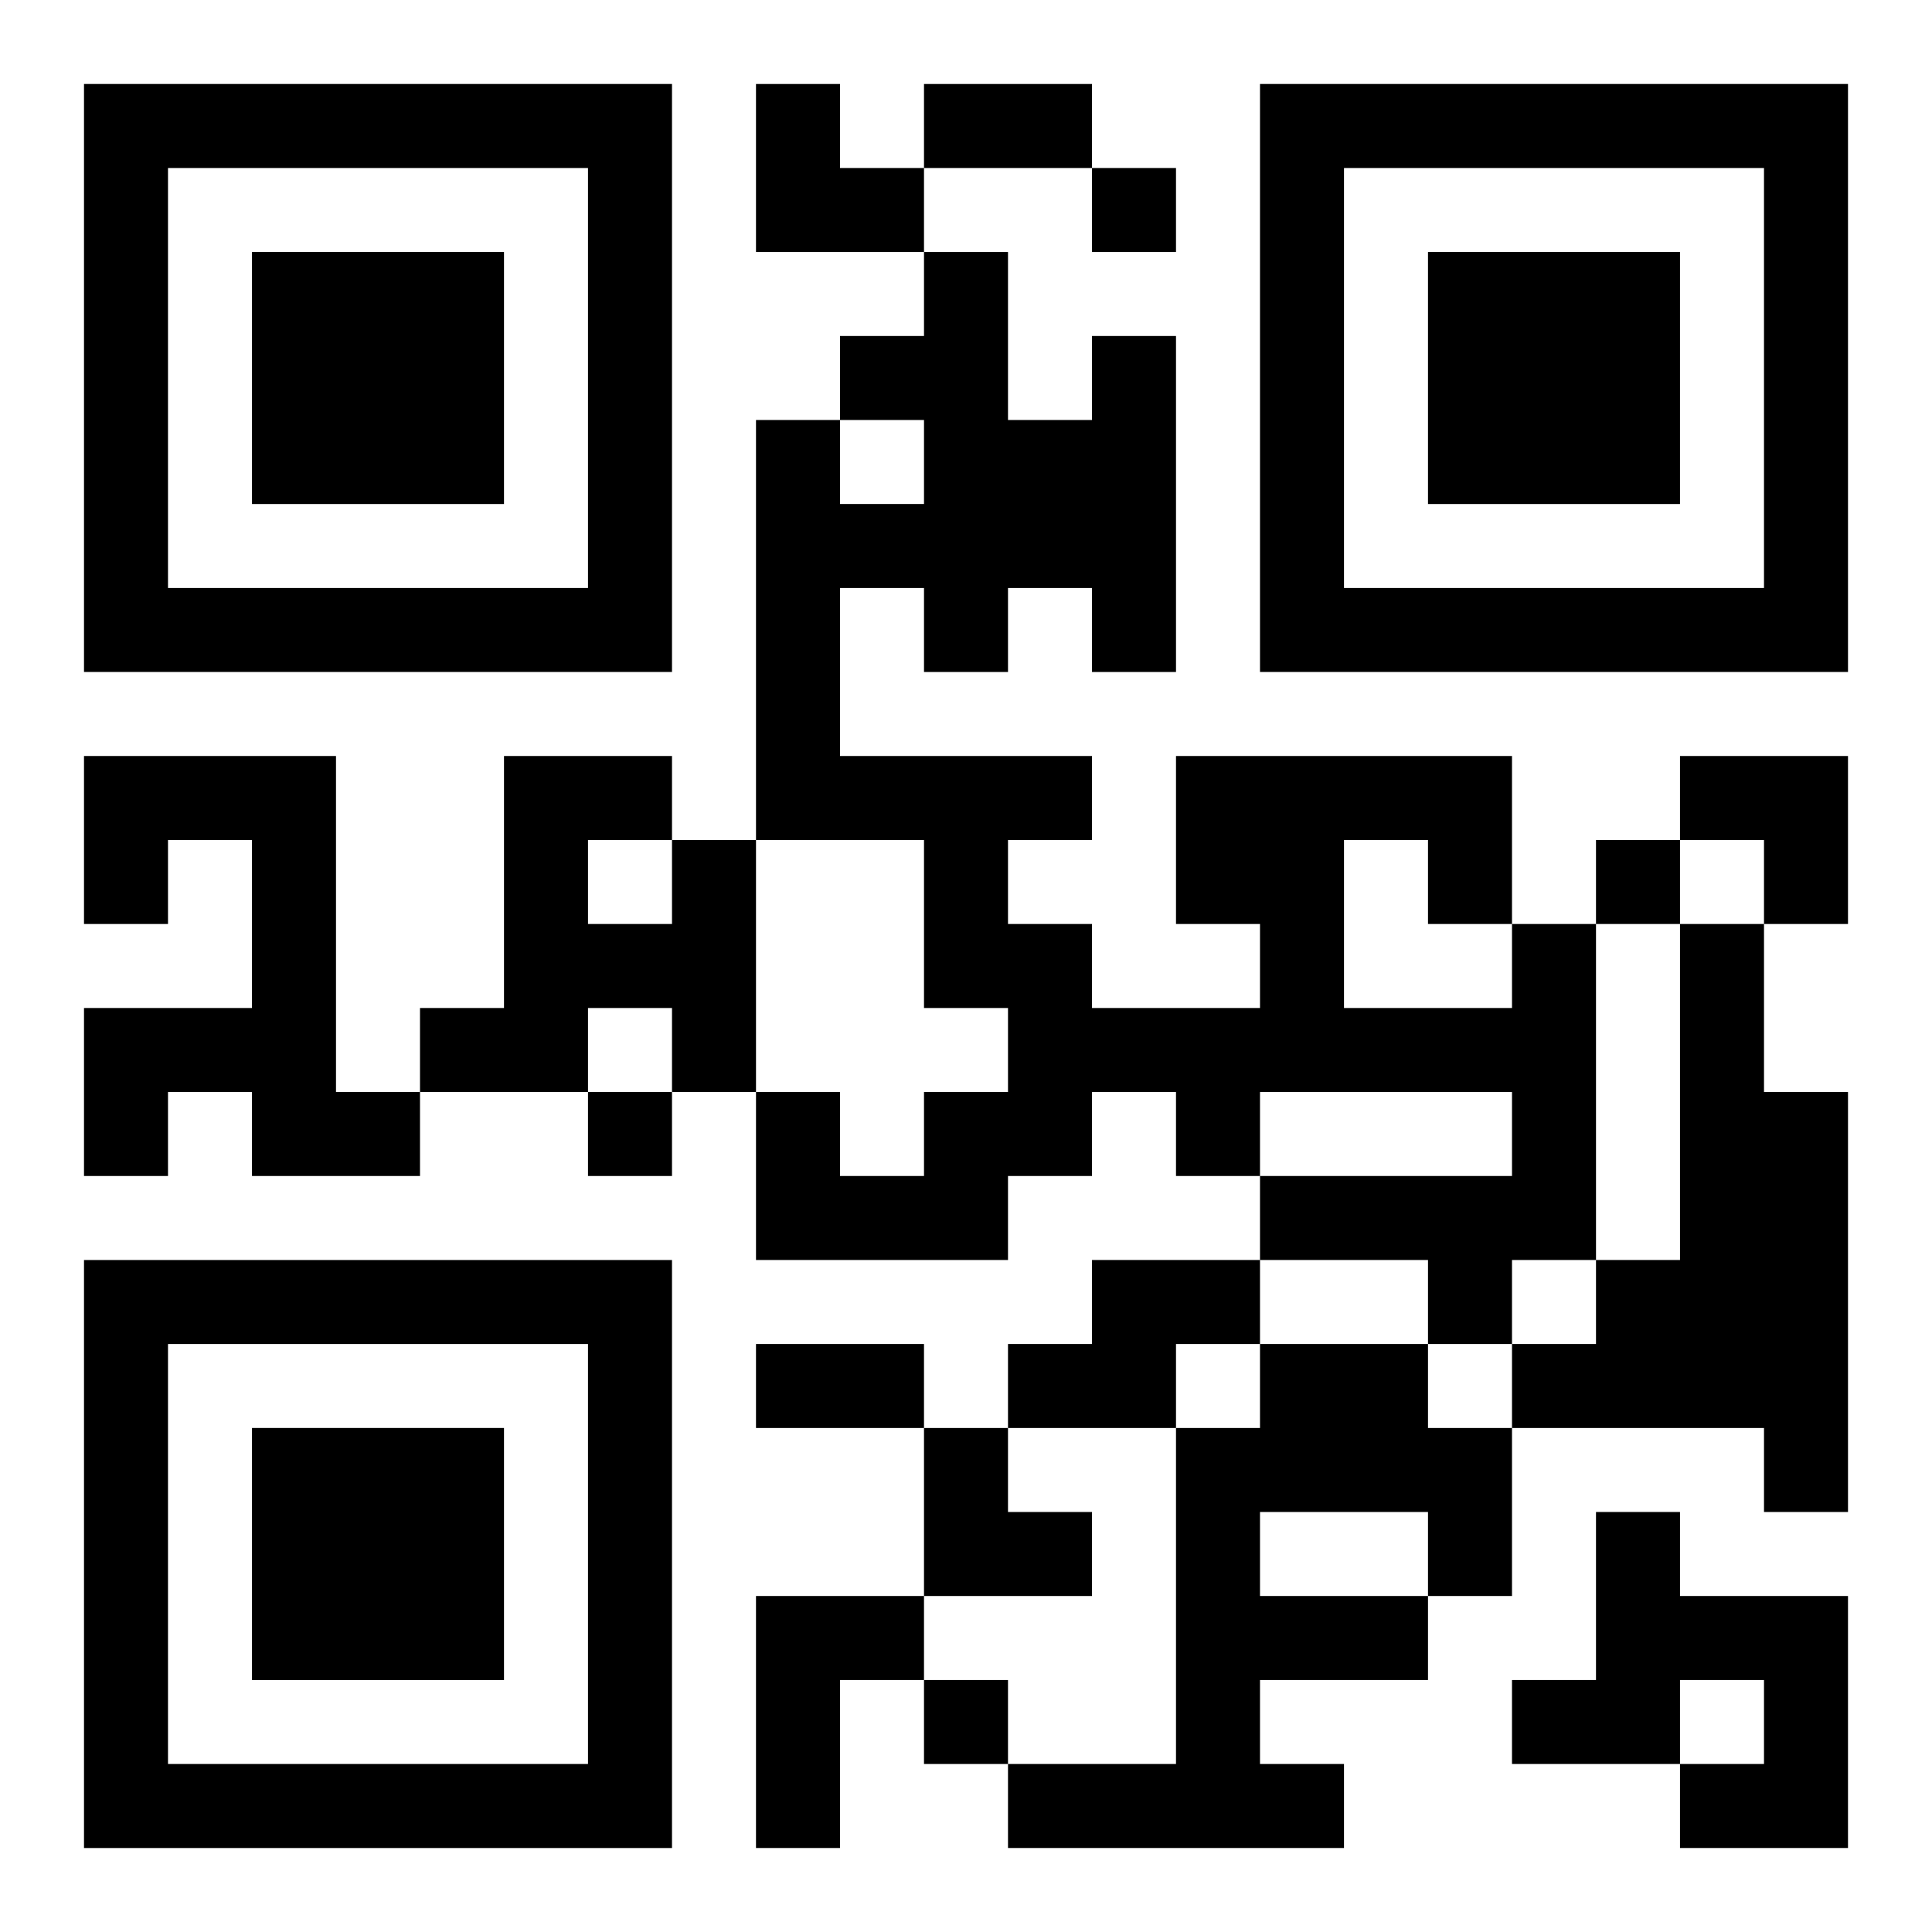
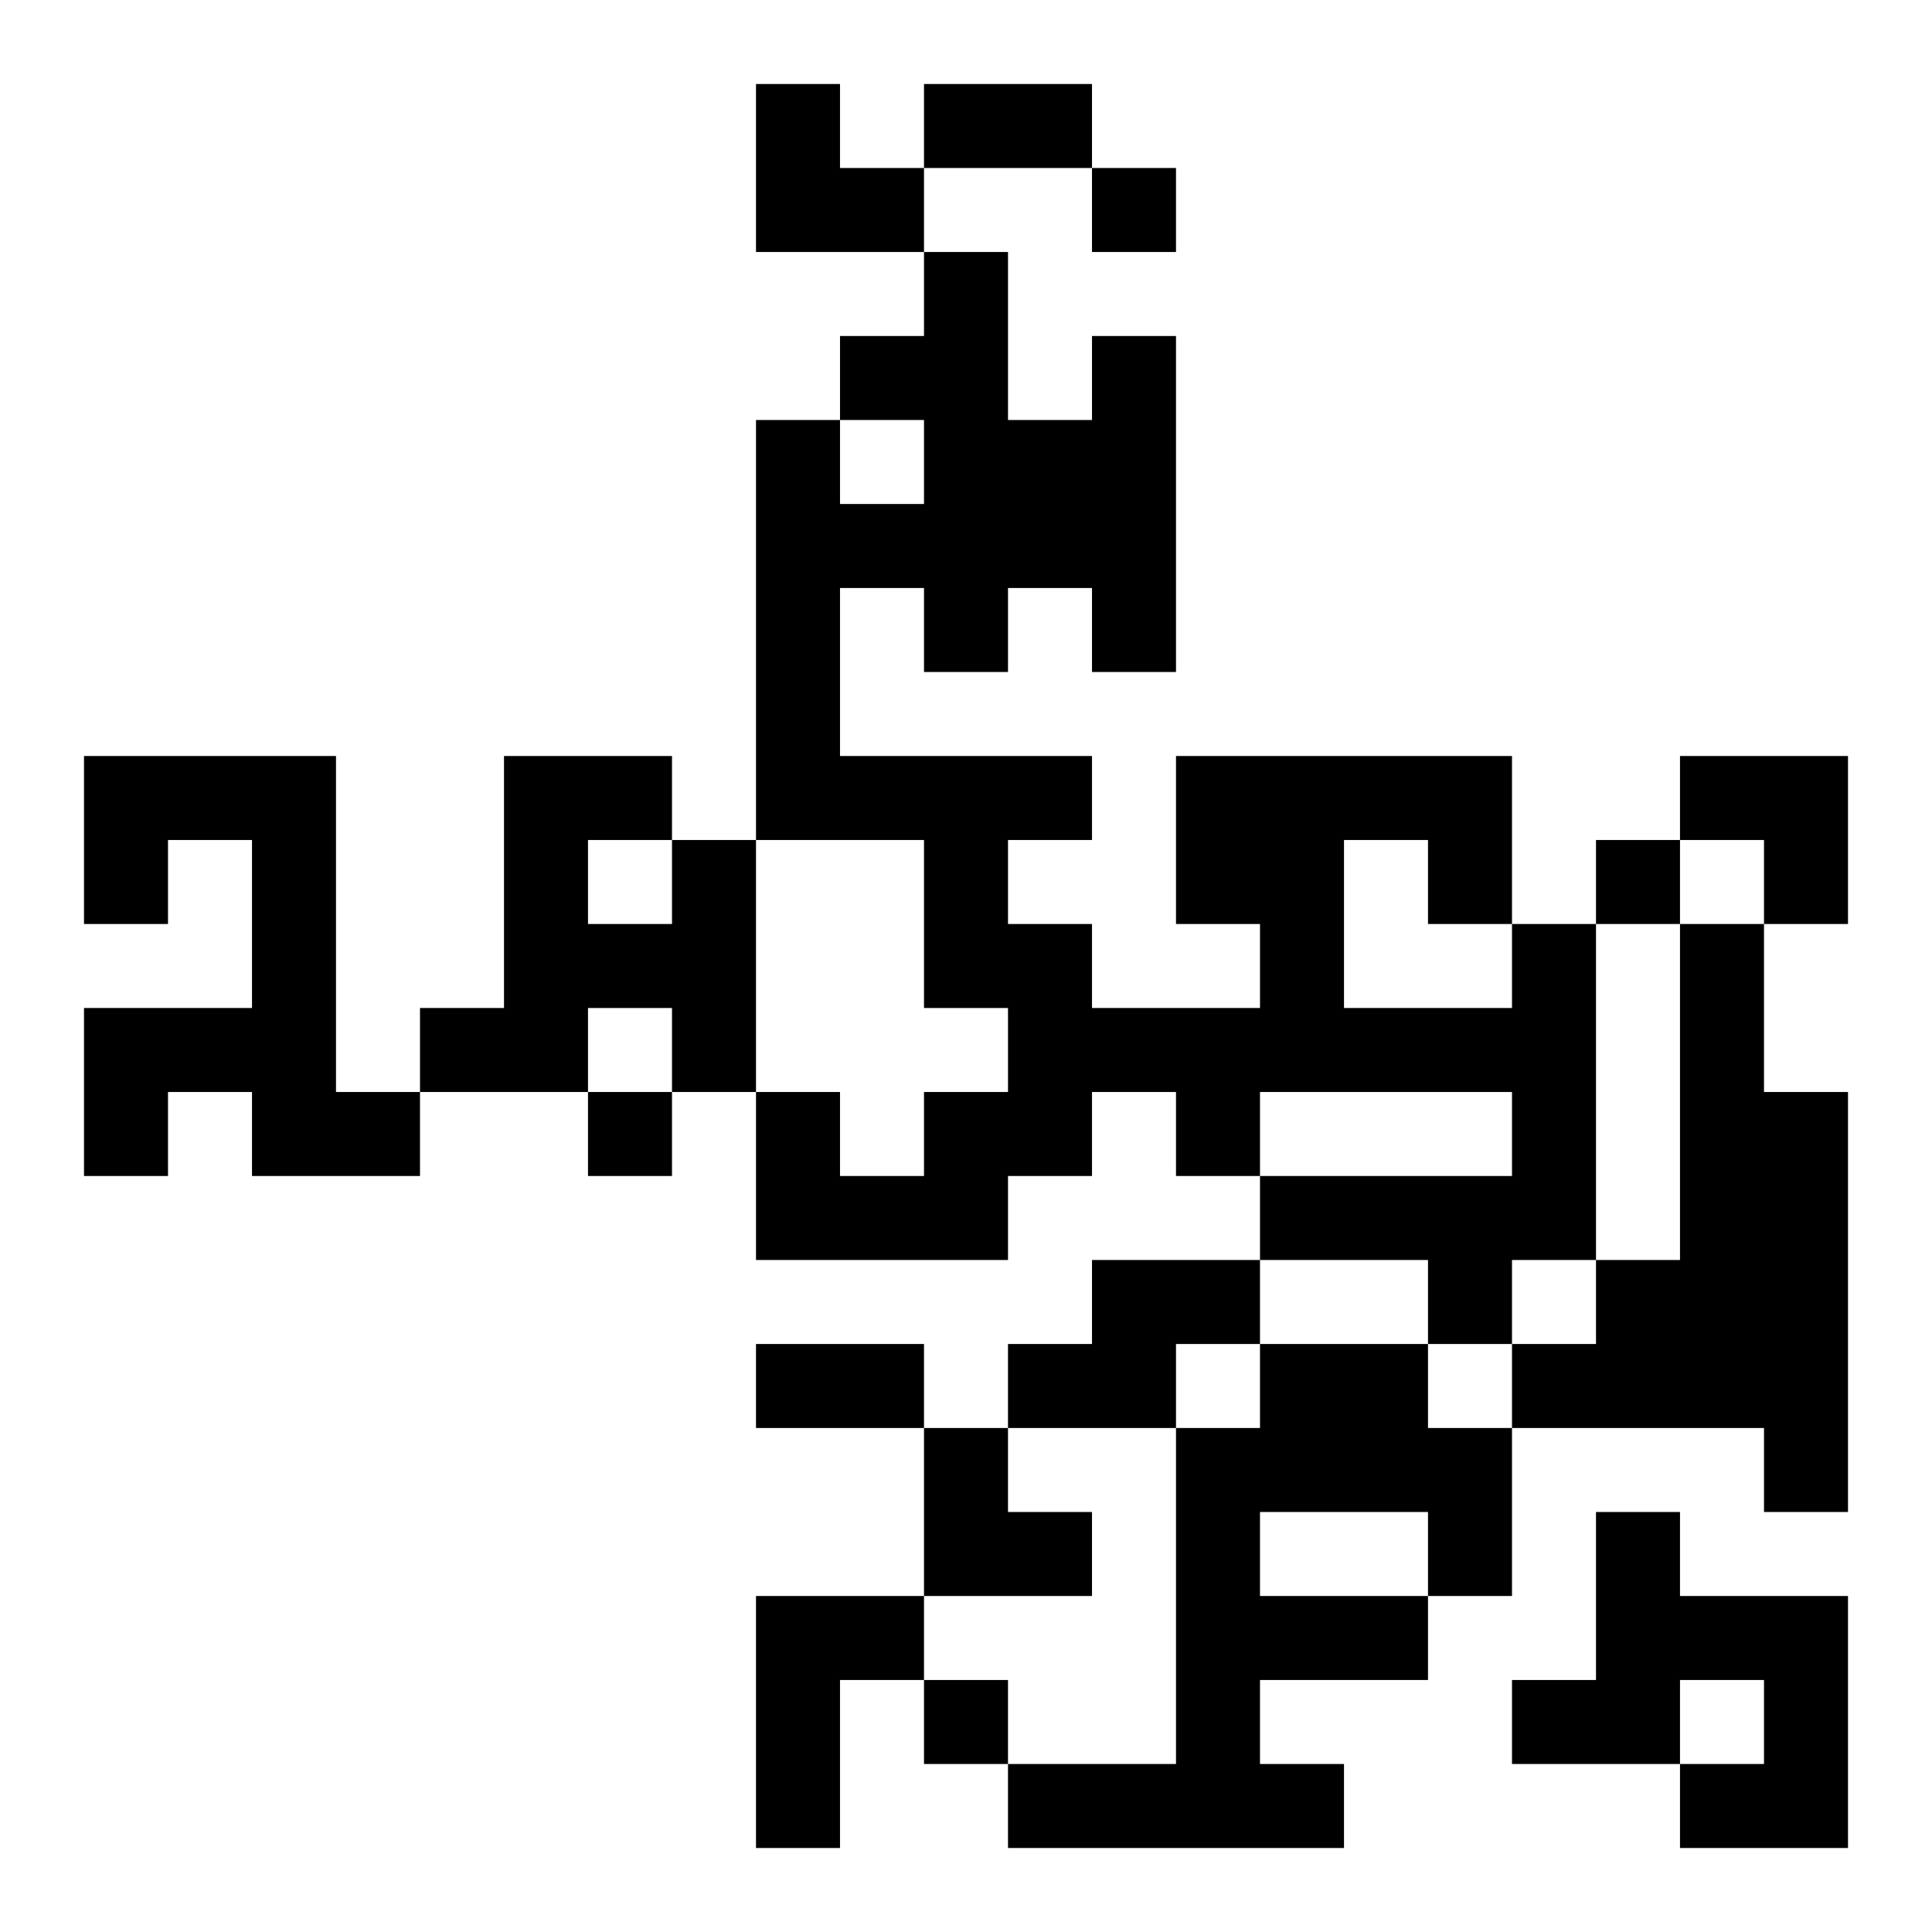
<svg xmlns="http://www.w3.org/2000/svg" xmlns:xlink="http://www.w3.org/1999/xlink" width="250" height="250" baseProfile="full" version="1.1" viewBox="-1 -1 23 23">
  <symbol id="a">
-     <path d="m0 7v7h7v-7h-7zm1 1h5v5h-5v-5zm1 1v3h3v-3h-3z" />
-   </symbol>
+     </symbol>
  <use y="-7" xlink:href="#a" />
  <use y="7" xlink:href="#a" />
  <use x="14" y="-7" xlink:href="#a" />
  <path d="m0 8h3v4h1v1h-2v-1h-1v1h-1v-2h2v-2h-1v1h-1v-2m7 1h1v3h-1v-1h-1v1h-2v-1h1v-3h2v1m-1 0v1h1v-1h-1m11 1h1v4h-1v1h-1v-1h-2v-1h3v-1h-3v1h-1v-1h-1v1h-1v1h-3v-2h1v1h1v-1h1v-1h-1v-2h-2v-5h1v1h1v-1h-1v-1h1v-1h1v2h1v-1h1v4h-1v-1h-1v1h-1v-1h-1v2h3v1h-1v1h1v1h2v-1h-1v-2h4v2m-2-1v2h2v-1h-1v-1h-1m4 1h1v2h1v5h-1v-1h-3v-1h1v-1h1v-4m-7 4h2v1h-1v1h-2v-1h1v-1m2 1h2v1h1v2h-1v1h-2v1h1v1h-4v-1h2v-4h1v-1m0 2v1h2v-1h-2m4 0h1v1h2v3h-2v-1h1v-1h-1v1h-2v-1h1v-2m-10 1h2v1h-1v2h-1v-3m4-17v1h1v-1h-1m6 8v1h1v-1h-1m-12 3v1h1v-1h-1m4 7v1h1v-1h-1m0-19h2v1h-2v-1m-2 15h2v1h-2v-1m0-15h1v1h1v1h-2zm11 8h2v2h-1v-1h-1zm-9 8h1v1h1v1h-2z" />
</svg>